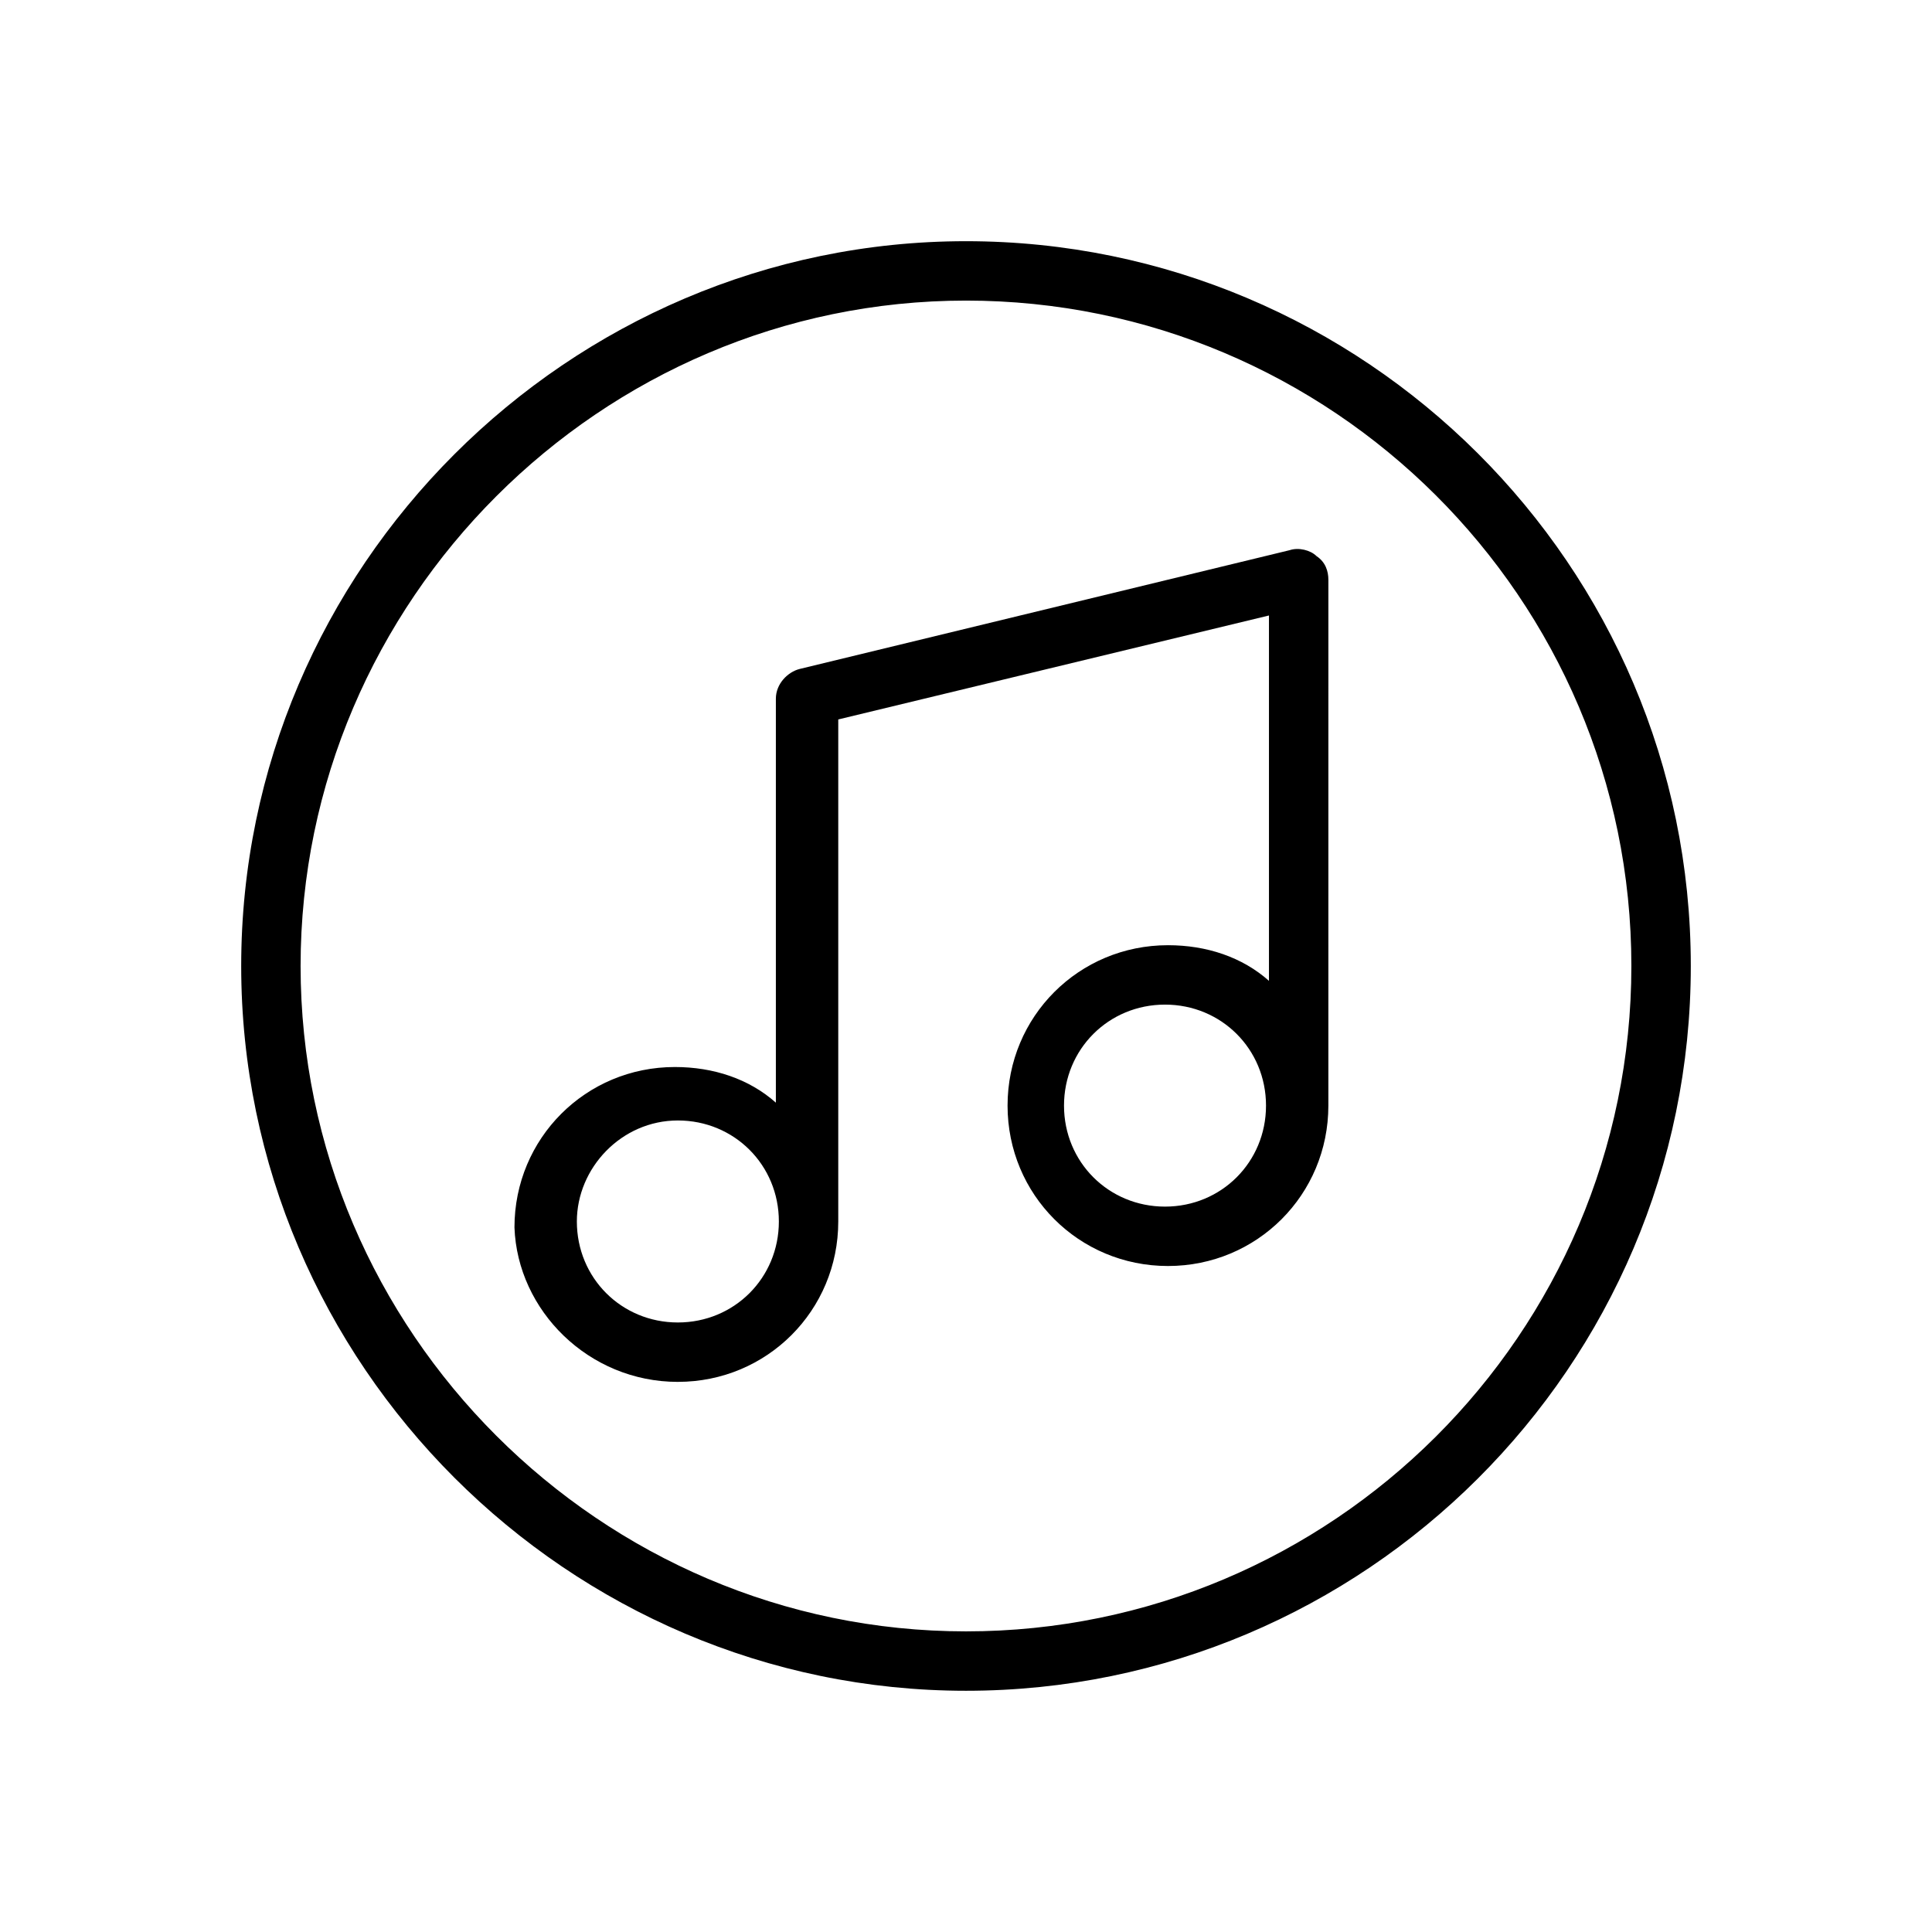
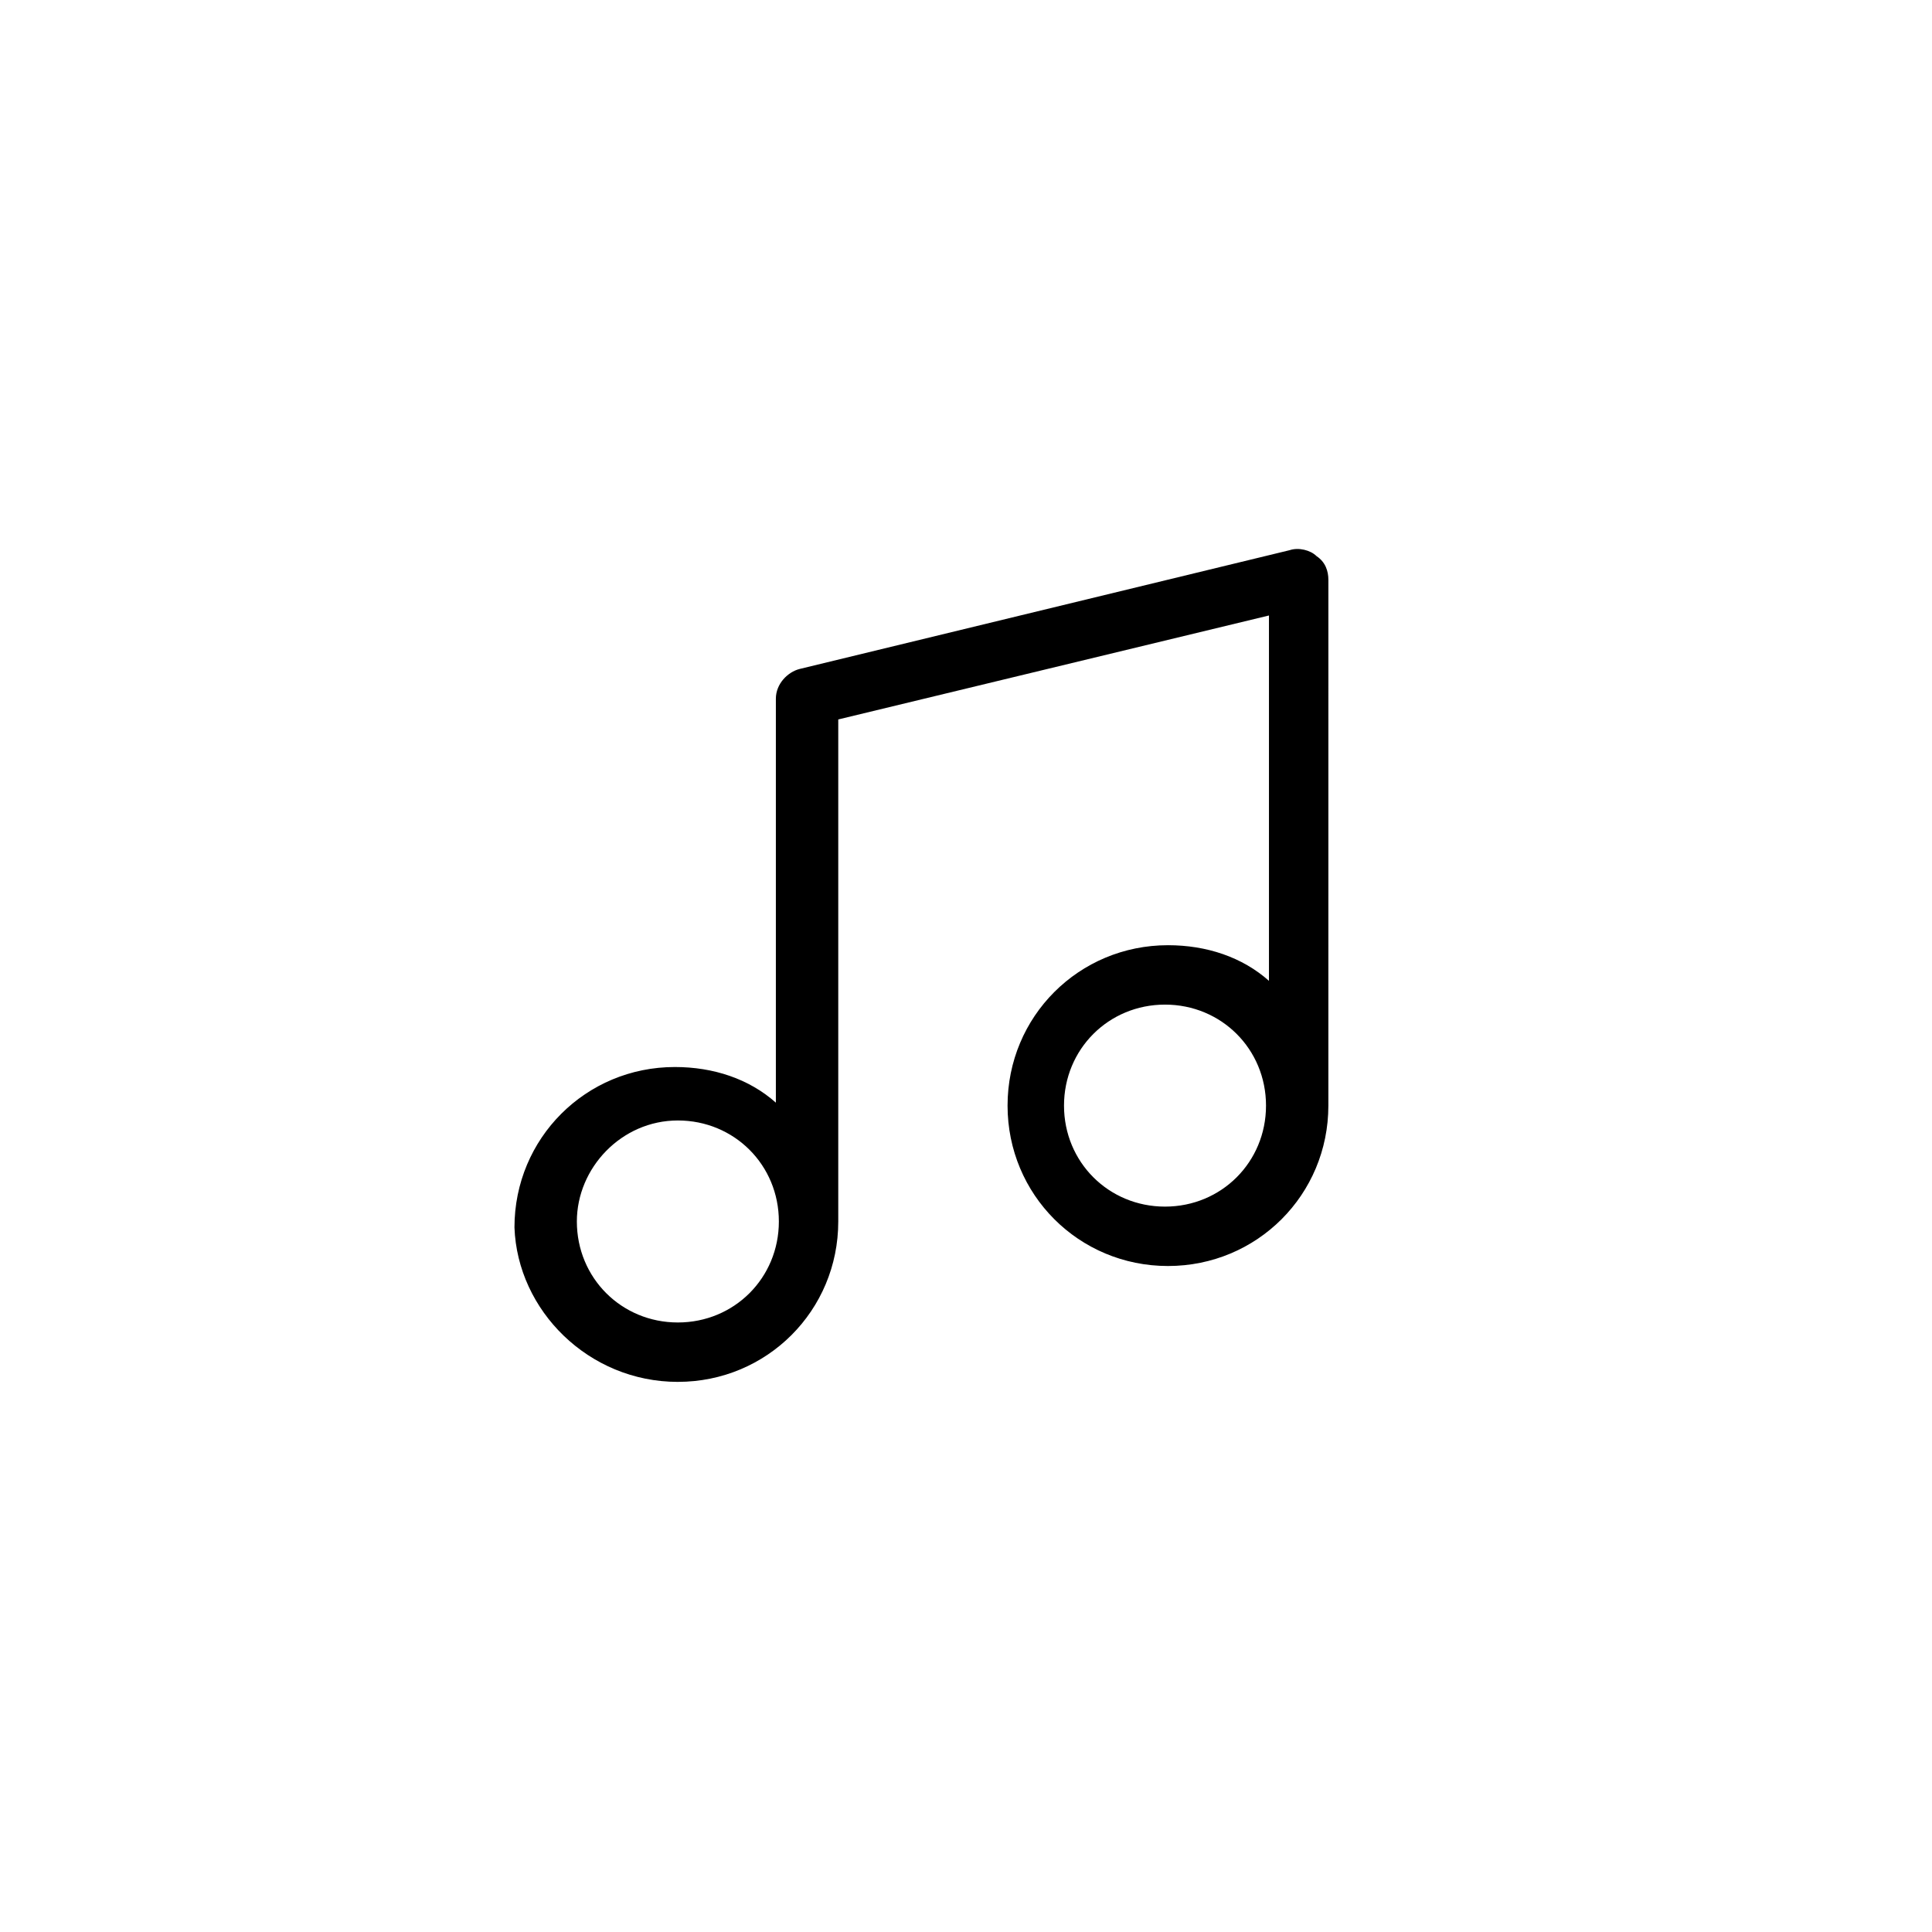
<svg xmlns="http://www.w3.org/2000/svg" fill="#000000" width="800px" height="800px" version="1.1" viewBox="144 144 512 512">
  <g>
-     <path d="m400 592.07c105.48 0 192.08-85.805 192.08-192.08-0.004-106.27-86.594-192.07-192.08-192.07-105.49 0-192.08 86.59-192.08 192.08 0 105.48 86.59 192.07 192.08 192.07zm0-368.41c96.824 0 176.33 78.719 176.33 176.33 0 97.617-79.508 176.34-176.33 176.34-96.828 0-176.34-79.508-176.34-176.33 0-96.828 79.508-176.34 176.34-176.34z" />
    <path d="m323.64 510.21c23.617 0 42.508-18.895 42.508-42.508v-133.04l114.14-27.551v96.824c-7.086-6.297-16.531-9.445-26.766-9.445-23.617 0-42.508 18.895-42.508 42.508 0 23.617 18.895 42.508 42.508 42.508 23.617 0 42.508-18.895 42.508-42.508l0.004-139.33c0-2.363-0.789-4.723-3.148-6.297-1.574-1.574-4.723-2.363-7.086-1.574l-129.89 31.488c-3.148 0.789-6.297 3.938-6.297 7.871v107.06c-7.086-6.297-16.531-9.445-26.766-9.445-23.617 0-42.508 18.895-42.508 42.508 0.785 22.039 19.676 40.934 43.293 40.934zm129.1-46.445c-14.957 0-26.766-11.809-26.766-26.766 0-14.957 11.809-26.766 26.766-26.766 14.957 0 26.766 11.809 26.766 26.766 0 14.957-11.809 26.766-26.766 26.766zm-129.1-22.828c14.957 0 26.766 11.809 26.766 26.766s-11.809 26.766-26.766 26.766-26.766-11.809-26.766-26.766c0-14.172 11.809-26.766 26.766-26.766z" />
  </g>
</svg>